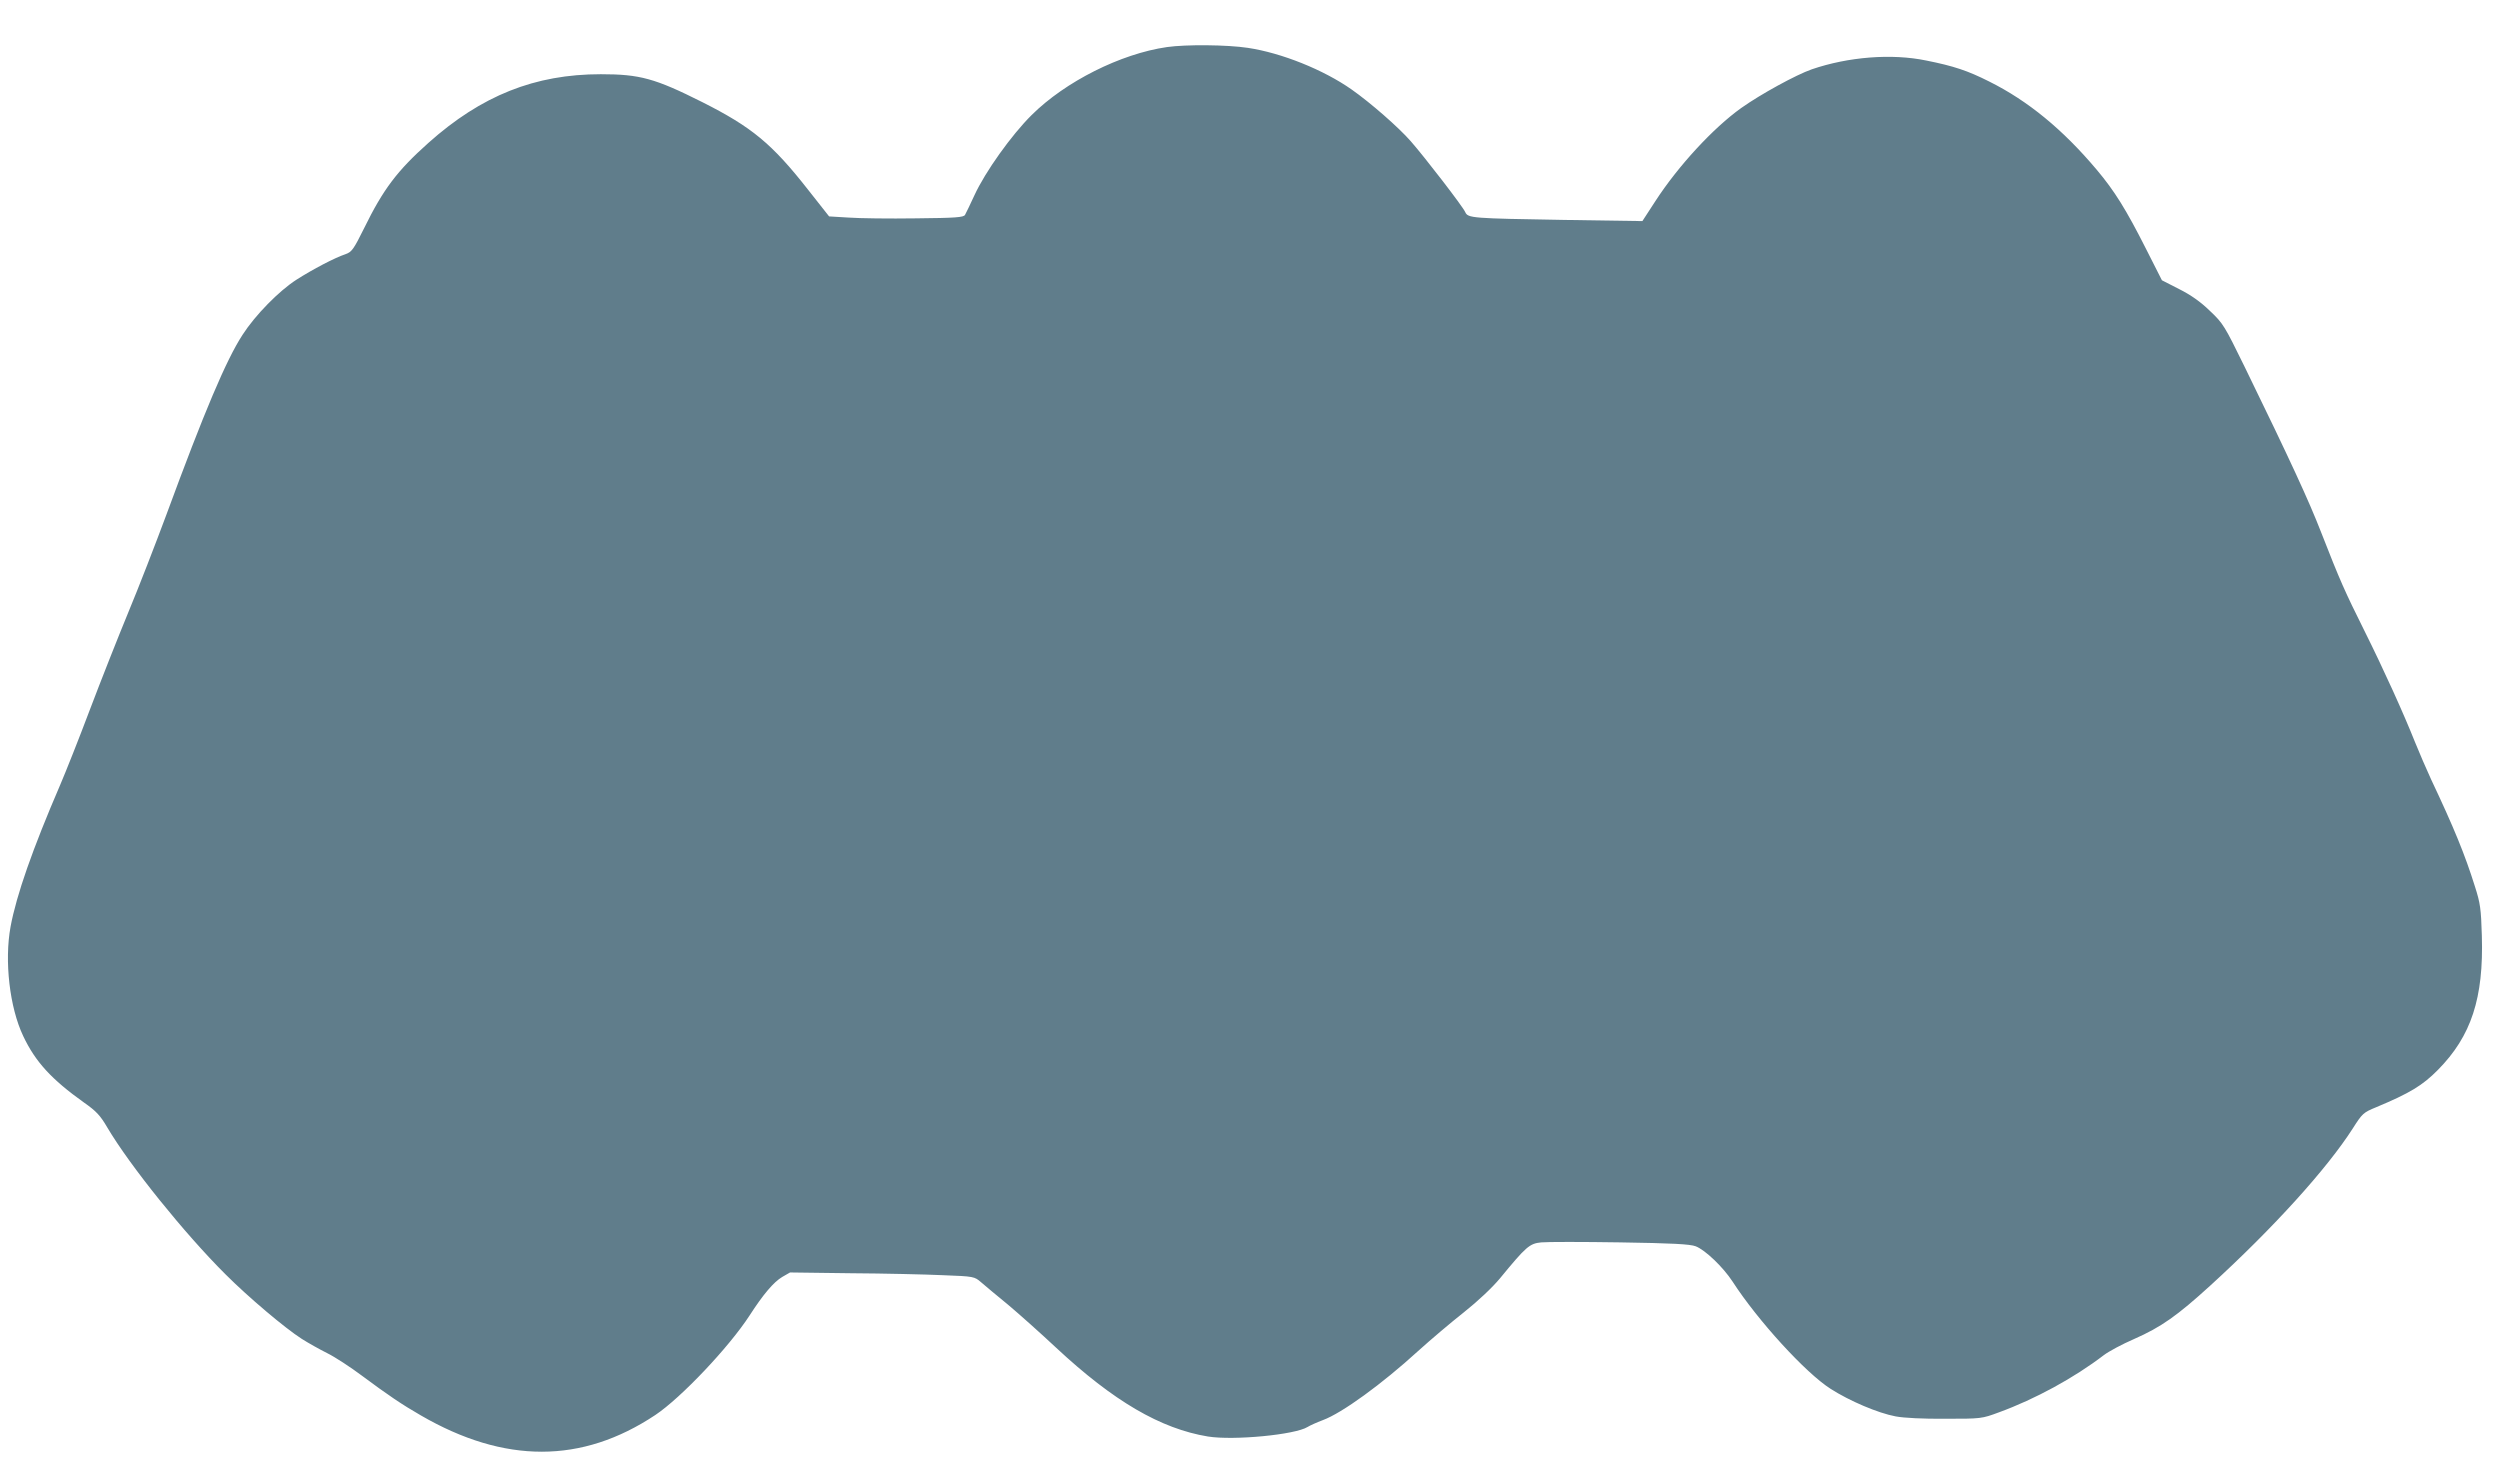
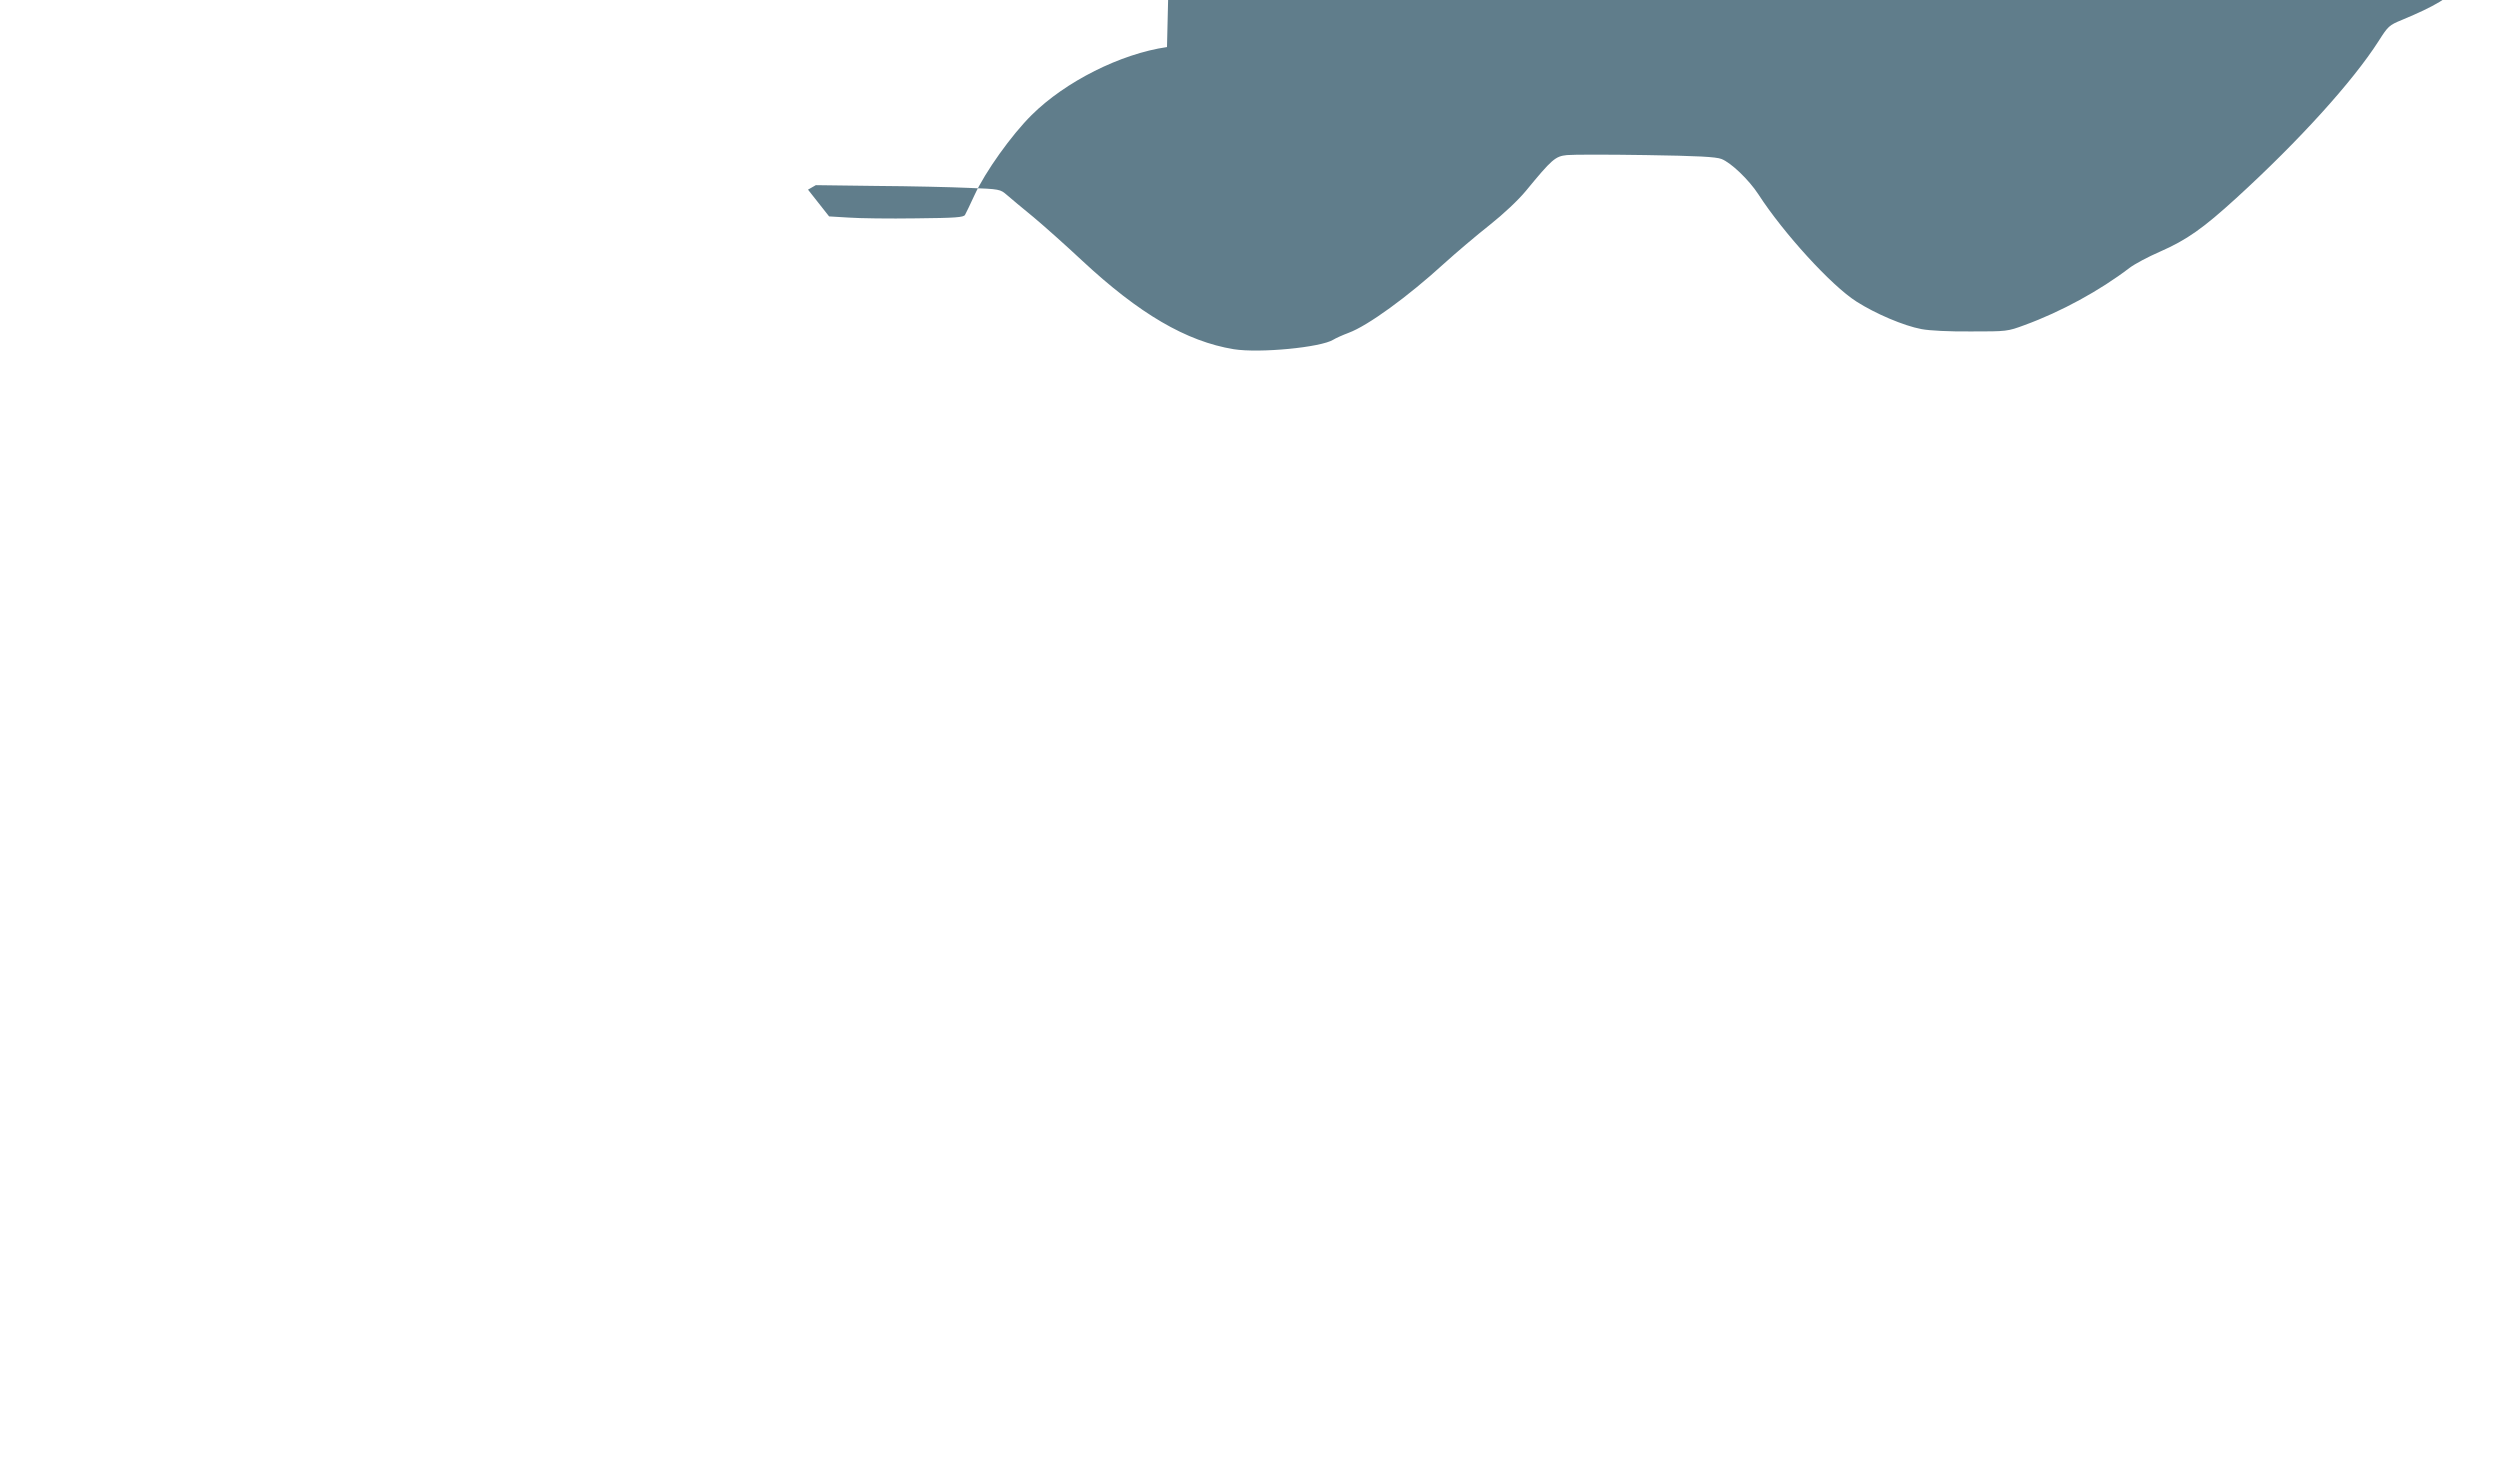
<svg xmlns="http://www.w3.org/2000/svg" version="1.0" width="1280pt" height="759pt" viewBox="0 0 1280 759" preserveAspectRatio="xMidYMid meet">
  <g transform="translate(0,759) scale(0.1,-0.1)" fill="#607d8b" stroke="none">
-     <path d="M5975 7349 c-237 -34 -521 -177 -693 -348 -103 -102 -238 -291 -293 -411 -22 -47 -43 -92 -48 -100 -7 -13 -48 -16 -252 -18 -134 -2 -289 0 -344 4 l-100 6 -108 137 c-185 236 -289 321 -541 448 -243 122 -320 143 -520 143 -337 0 -611 -109 -883 -352 -160 -143 -231 -237 -329 -437 -53 -107 -63 -121 -94 -132 -57 -19 -169 -78 -252 -131 -89 -57 -211 -181 -276 -282 -84 -129 -196 -394 -390 -921 -55 -148 -142 -373 -195 -500 -52 -126 -141 -351 -197 -499 -56 -149 -125 -322 -152 -385 -141 -327 -224 -564 -254 -726 -32 -175 -5 -413 65 -560 62 -131 144 -221 311 -340 63 -44 84 -67 119 -127 115 -195 396 -544 606 -753 117 -117 304 -275 390 -330 33 -21 92 -54 130 -73 39 -19 120 -72 180 -117 129 -96 204 -147 300 -202 428 -248 824 -248 1200 2 132 88 378 348 483 510 69 107 123 171 167 197 l40 23 311 -4 c171 -1 384 -6 472 -10 160 -6 161 -7 195 -36 19 -17 81 -68 138 -115 56 -47 167 -146 246 -220 294 -274 535 -415 778 -455 132 -21 446 9 510 49 11 7 46 23 78 35 98 36 303 185 488 354 63 57 168 146 234 198 73 58 146 127 185 174 134 163 151 178 211 184 30 3 212 3 404 0 265 -4 359 -9 387 -20 49 -19 140 -106 189 -181 128 -198 373 -467 502 -549 97 -62 242 -124 333 -141 42 -8 142 -13 254 -12 184 0 186 0 275 33 186 68 384 176 537 293 25 19 94 56 154 82 139 61 222 120 392 275 323 295 596 597 728 803 49 77 54 82 120 109 172 72 237 111 316 191 171 173 235 368 225 688 -4 136 -8 166 -35 250 -52 166 -107 300 -225 550 -24 52 -61 138 -82 190 -59 148 -158 367 -259 570 -101 203 -124 254 -222 505 -63 162 -156 364 -392 848 -102 208 -109 221 -177 285 -47 46 -98 82 -158 112 l-88 45 -81 160 c-102 202 -162 298 -252 405 -174 207 -353 354 -552 453 -109 55 -181 79 -321 107 -178 37 -400 19 -587 -45 -80 -28 -261 -127 -361 -198 -143 -102 -322 -296 -439 -476 l-67 -103 -402 6 c-472 8 -491 9 -505 40 -12 28 -207 281 -279 363 -61 70 -206 197 -303 265 -144 101 -358 187 -531 213 -106 16 -316 18 -414 4z" />
+     <path d="M5975 7349 c-237 -34 -521 -177 -693 -348 -103 -102 -238 -291 -293 -411 -22 -47 -43 -92 -48 -100 -7 -13 -48 -16 -252 -18 -134 -2 -289 0 -344 4 l-100 6 -108 137 l40 23 311 -4 c171 -1 384 -6 472 -10 160 -6 161 -7 195 -36 19 -17 81 -68 138 -115 56 -47 167 -146 246 -220 294 -274 535 -415 778 -455 132 -21 446 9 510 49 11 7 46 23 78 35 98 36 303 185 488 354 63 57 168 146 234 198 73 58 146 127 185 174 134 163 151 178 211 184 30 3 212 3 404 0 265 -4 359 -9 387 -20 49 -19 140 -106 189 -181 128 -198 373 -467 502 -549 97 -62 242 -124 333 -141 42 -8 142 -13 254 -12 184 0 186 0 275 33 186 68 384 176 537 293 25 19 94 56 154 82 139 61 222 120 392 275 323 295 596 597 728 803 49 77 54 82 120 109 172 72 237 111 316 191 171 173 235 368 225 688 -4 136 -8 166 -35 250 -52 166 -107 300 -225 550 -24 52 -61 138 -82 190 -59 148 -158 367 -259 570 -101 203 -124 254 -222 505 -63 162 -156 364 -392 848 -102 208 -109 221 -177 285 -47 46 -98 82 -158 112 l-88 45 -81 160 c-102 202 -162 298 -252 405 -174 207 -353 354 -552 453 -109 55 -181 79 -321 107 -178 37 -400 19 -587 -45 -80 -28 -261 -127 -361 -198 -143 -102 -322 -296 -439 -476 l-67 -103 -402 6 c-472 8 -491 9 -505 40 -12 28 -207 281 -279 363 -61 70 -206 197 -303 265 -144 101 -358 187 -531 213 -106 16 -316 18 -414 4z" />
  </g>
</svg>